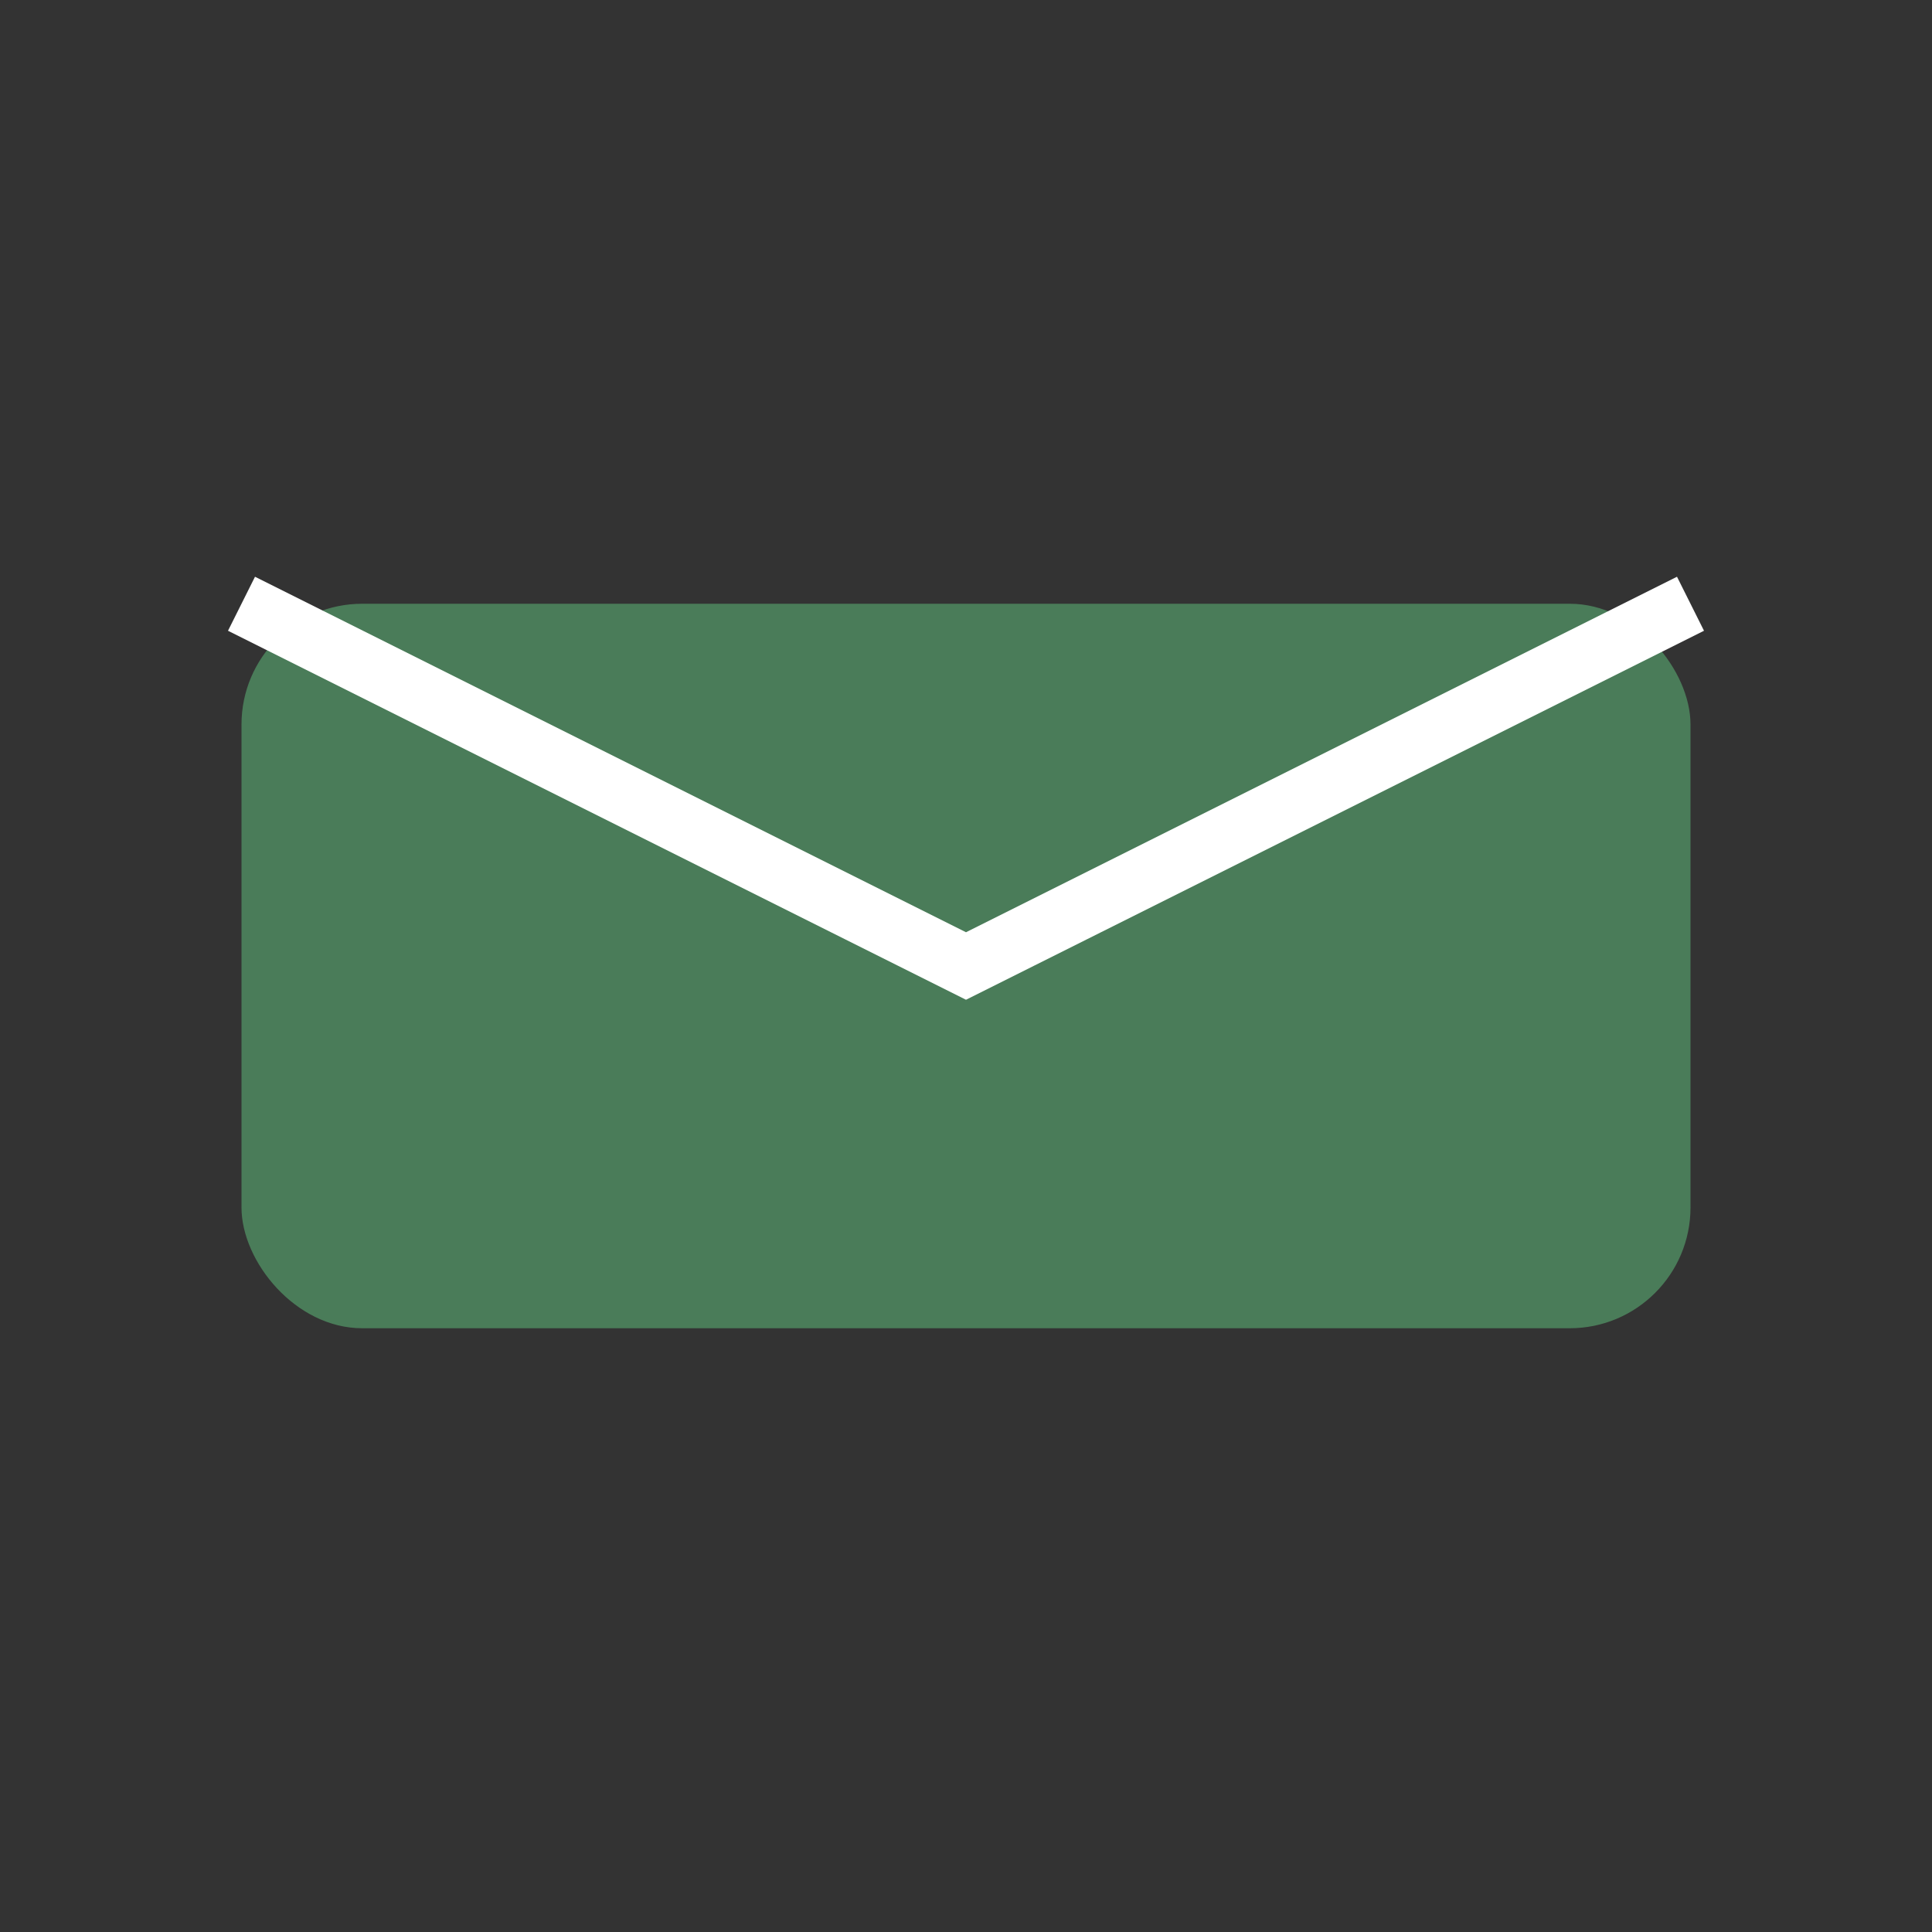
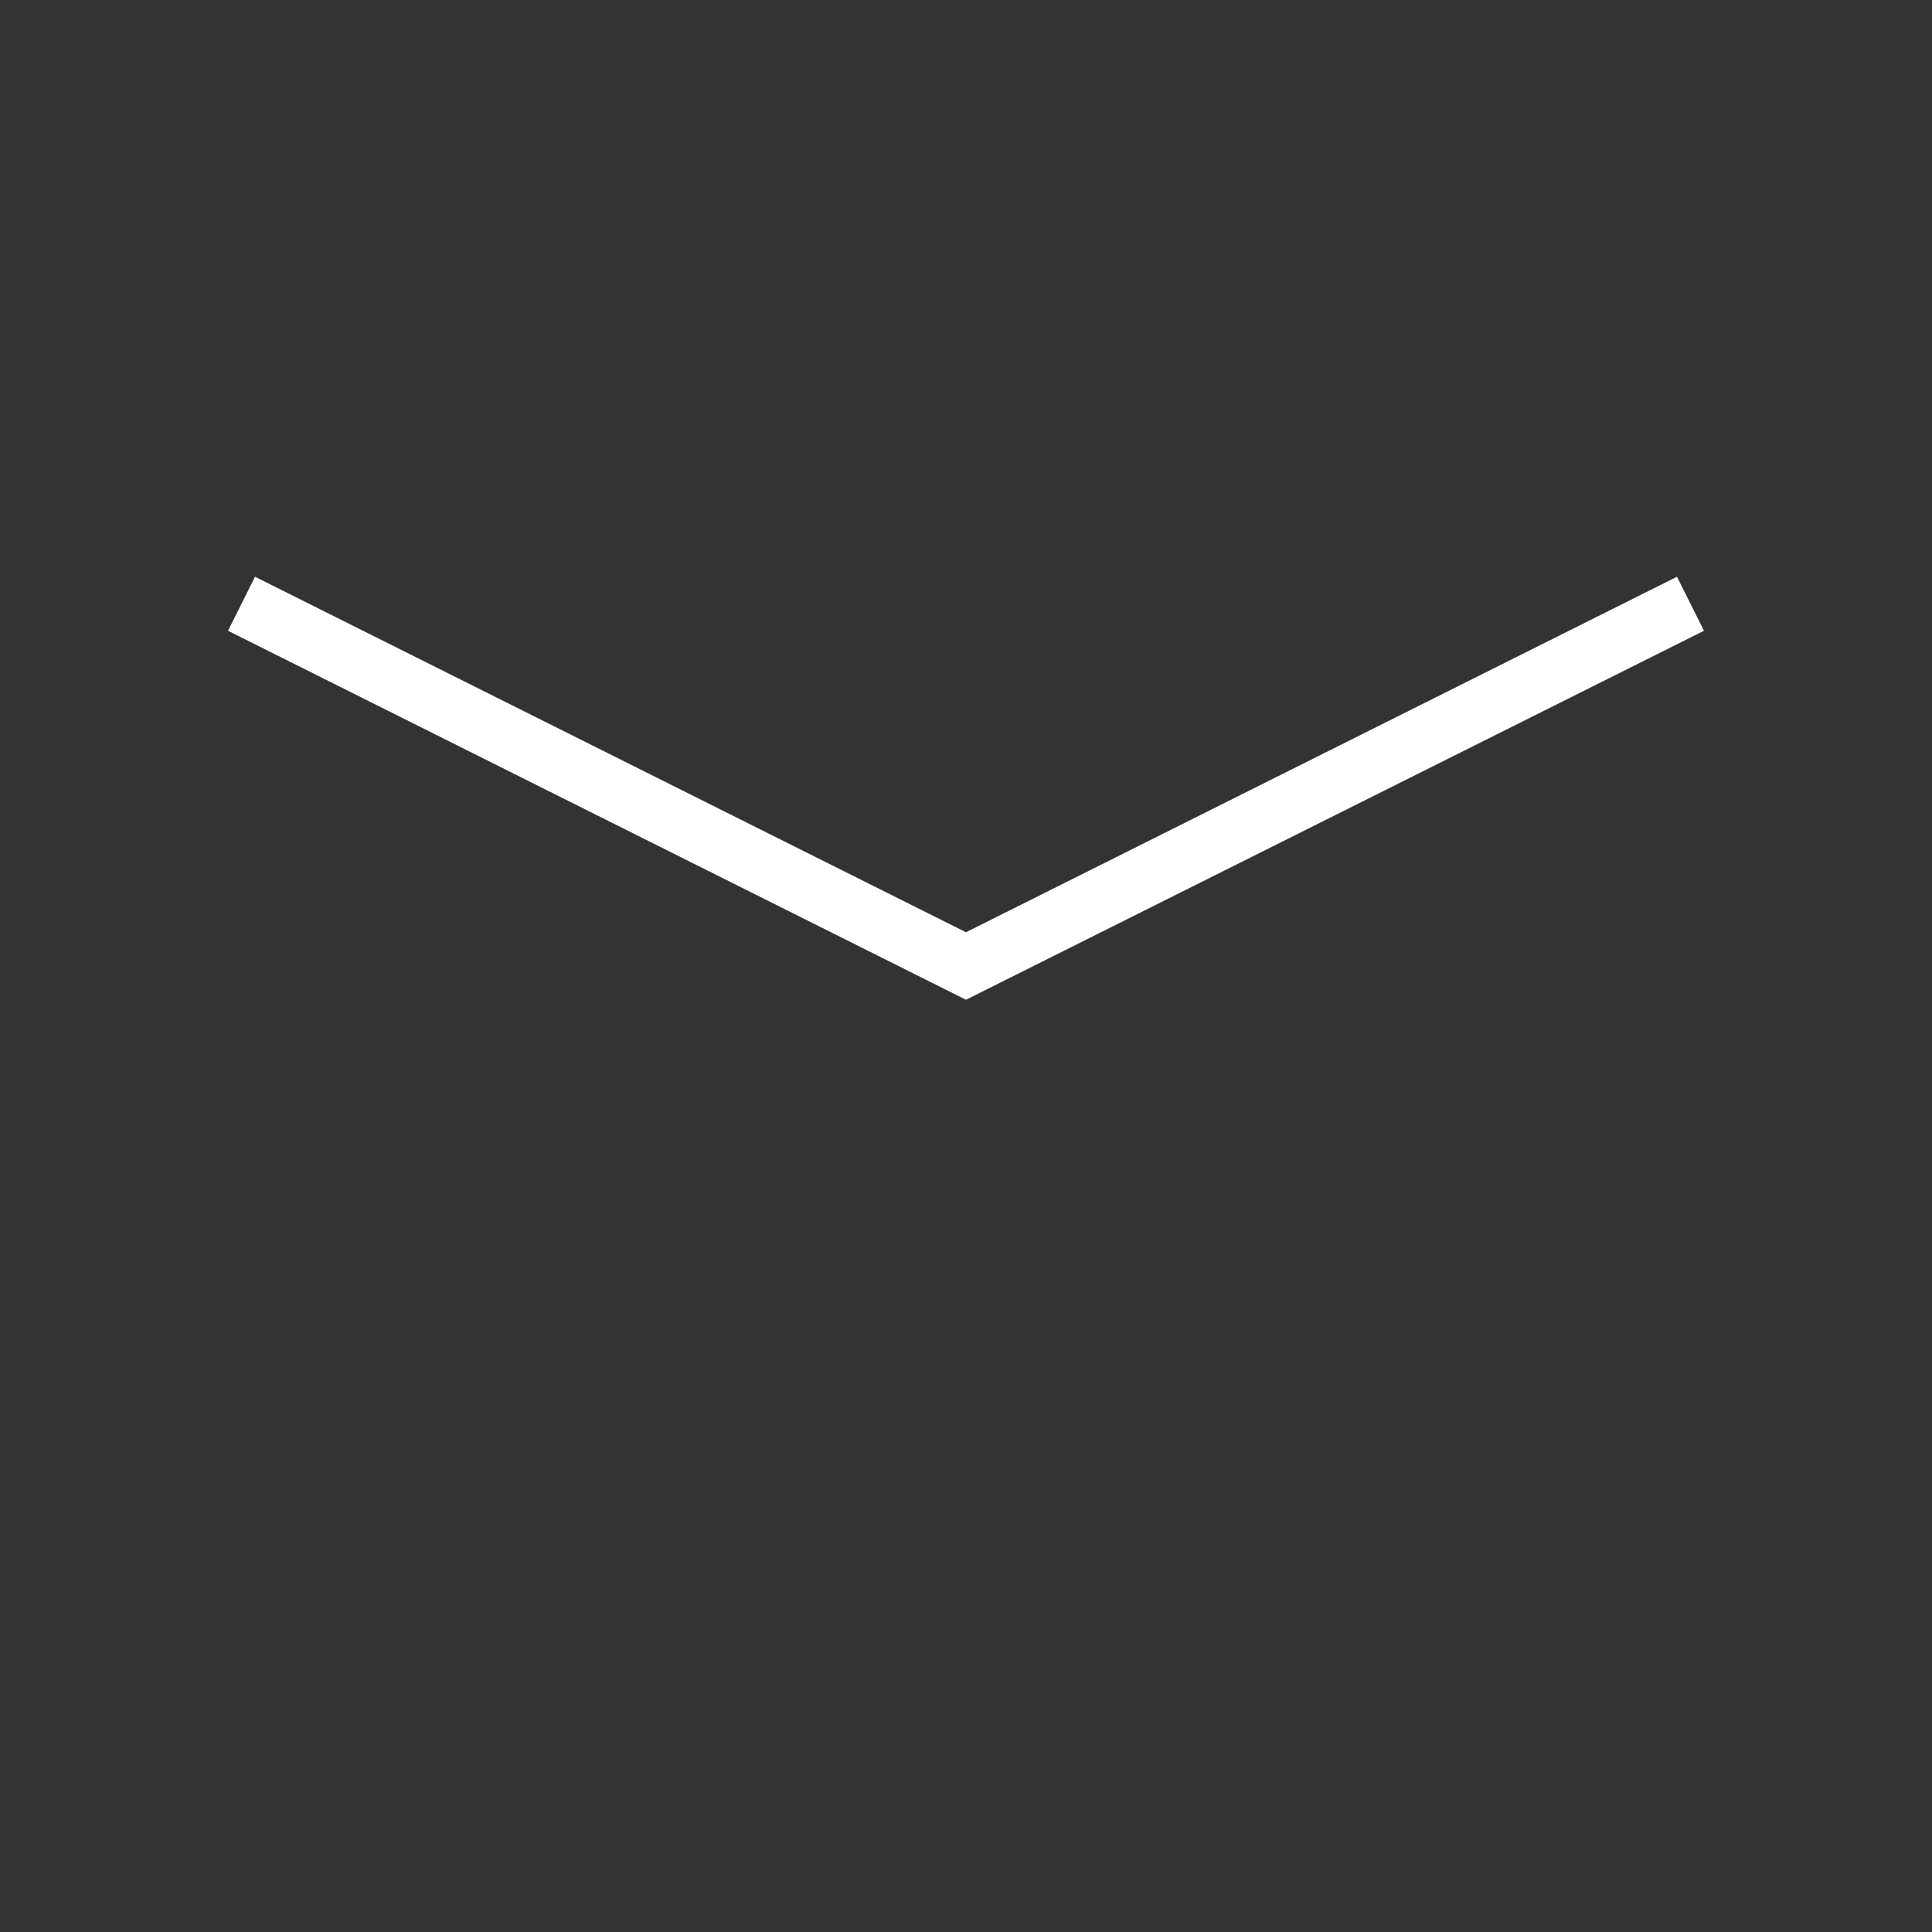
<svg xmlns="http://www.w3.org/2000/svg" width="64" height="64" viewBox="0 0 64 64">
  <rect x="0" y="0" width="64" height="64" fill="#333333" stroke="none" />
-   <rect x="8" y="20" width="48" height="24" rx="4" fill="#4A7C59" />
  <polyline points="8,20 32,32 56,20" fill="none" stroke="#FFFFFF" stroke-width="2" />
</svg>